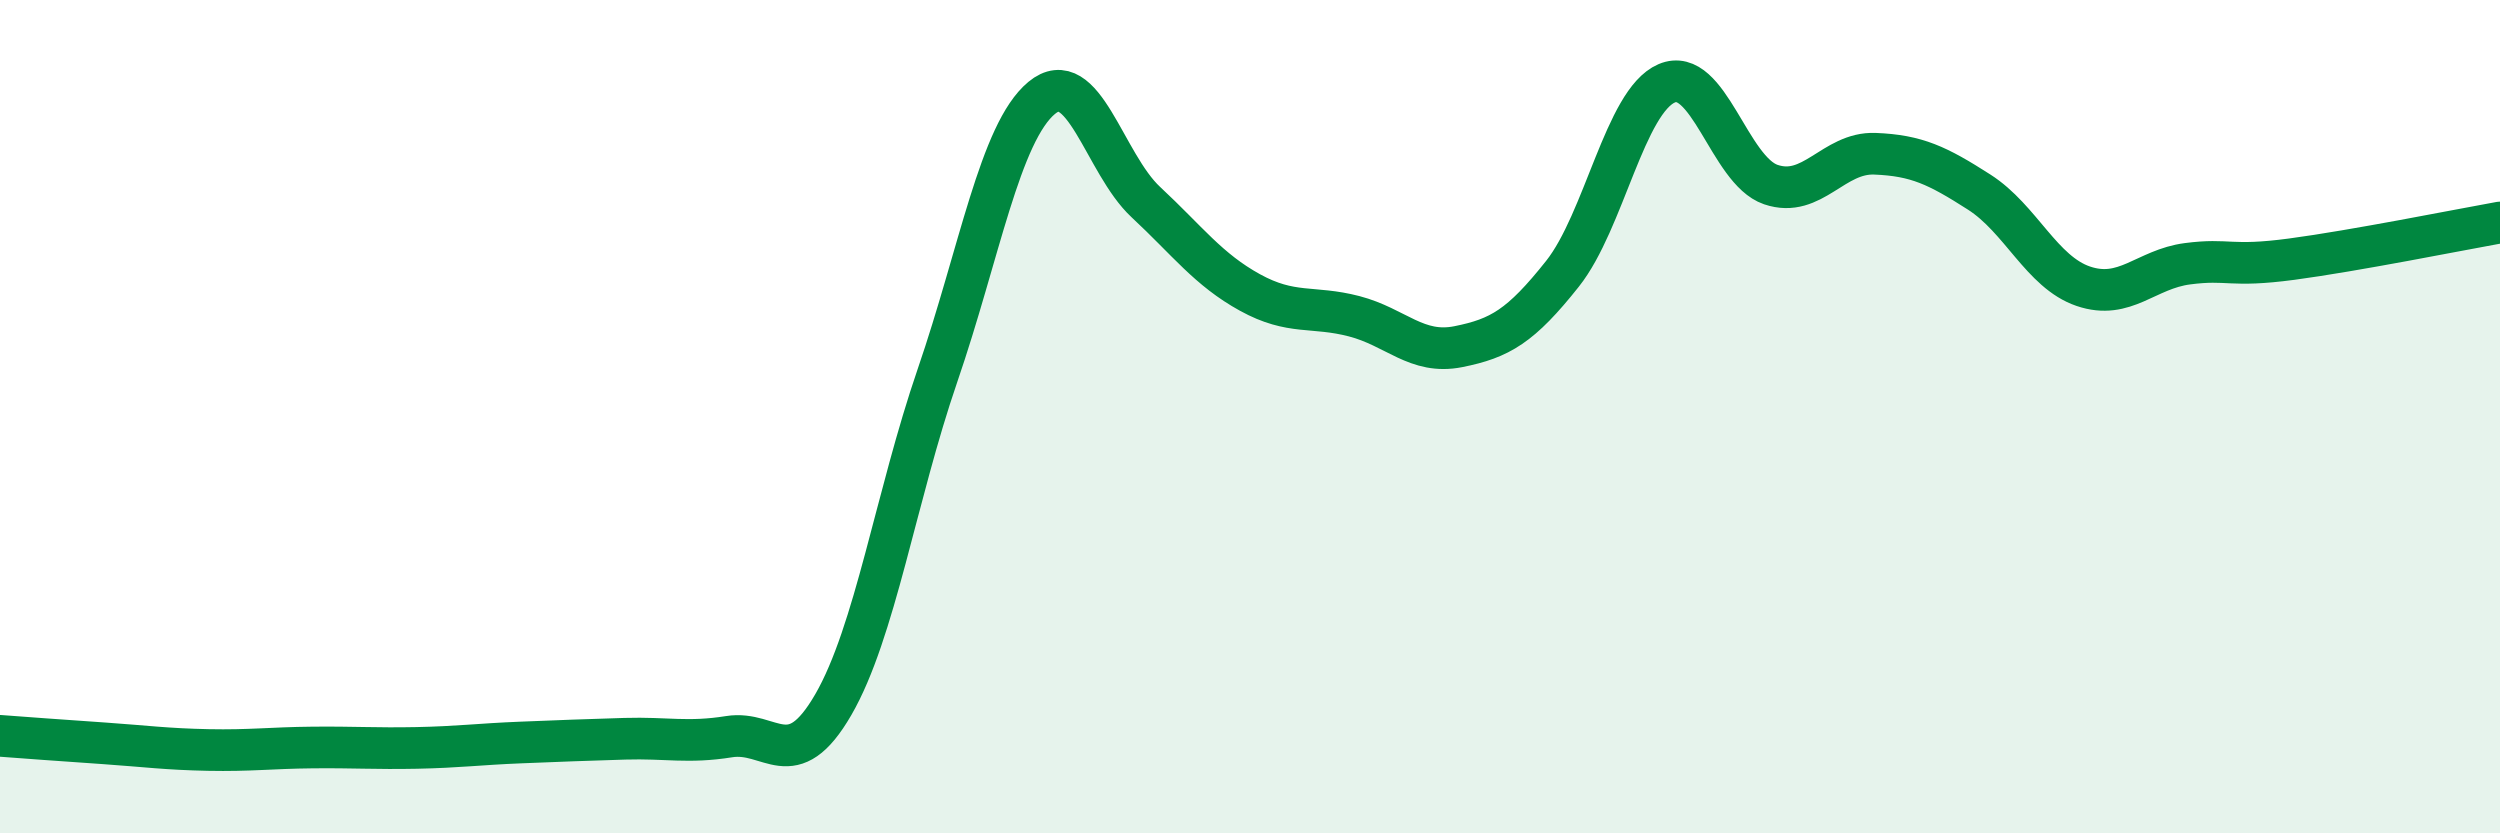
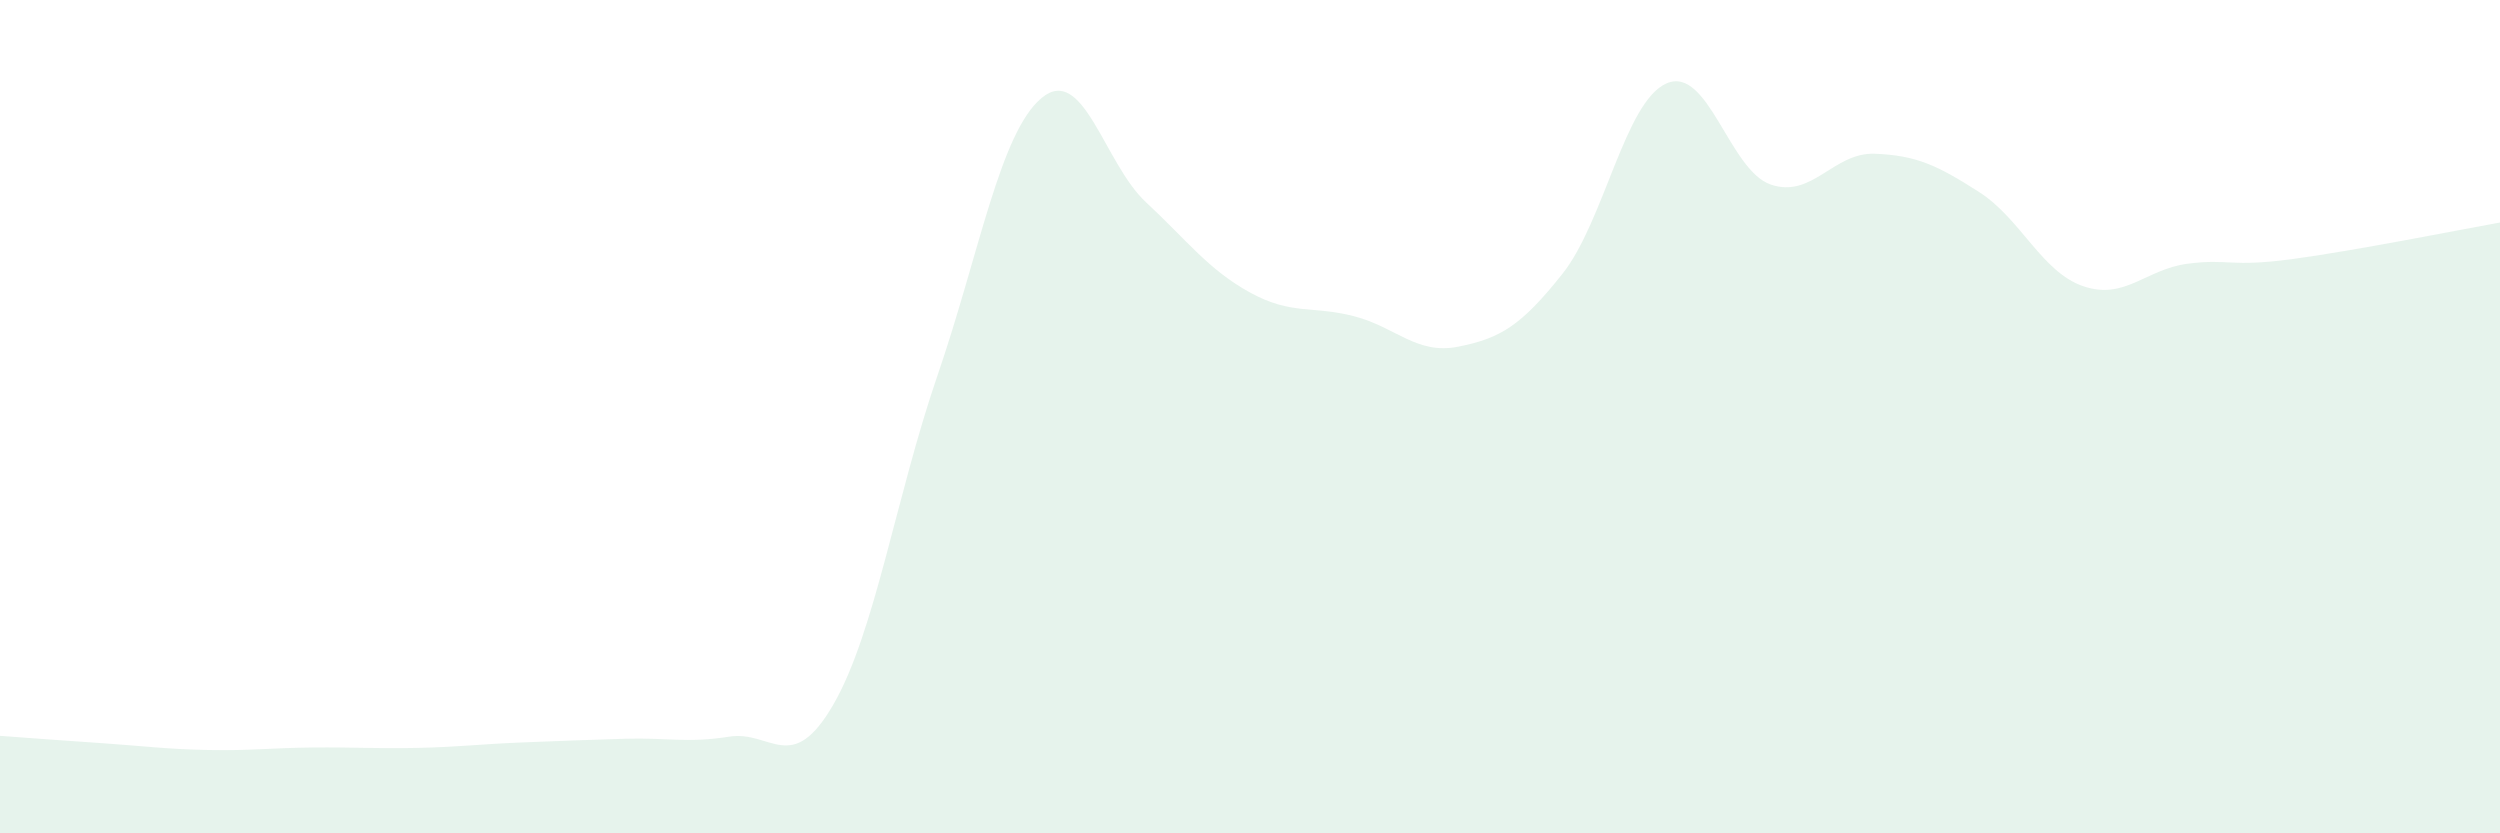
<svg xmlns="http://www.w3.org/2000/svg" width="60" height="20" viewBox="0 0 60 20">
  <path d="M 0,17.66 C 0.5,17.7 1.5,17.77 2.5,17.84 C 3.5,17.91 4,17.98 5,18 C 6,18.02 6.5,17.95 7.5,17.94 C 8.5,17.93 9,17.97 10,17.95 C 11,17.93 11.5,17.86 12.5,17.82 C 13.5,17.78 14,17.76 15,17.73 C 16,17.7 16.5,17.84 17.5,17.68 C 18.5,17.52 19,18.64 20,16.91 C 21,15.18 21.5,11.92 22.5,9.01 C 23.5,6.1 24,3.18 25,2.35 C 26,1.52 26.5,3.92 27.5,4.85 C 28.5,5.78 29,6.47 30,7.02 C 31,7.57 31.5,7.33 32.5,7.59 C 33.5,7.85 34,8.52 35,8.32 C 36,8.12 36.5,7.83 37.5,6.57 C 38.5,5.31 39,2.43 40,2 C 41,1.57 41.5,4.09 42.5,4.43 C 43.5,4.77 44,3.65 45,3.69 C 46,3.73 46.5,3.97 47.5,4.61 C 48.5,5.25 49,6.53 50,6.87 C 51,7.21 51.5,6.46 52.5,6.33 C 53.5,6.2 53.5,6.42 55,6.22 C 56.5,6.02 59,5.52 60,5.34L60 20L0 20Z" fill="#008740" opacity="0.1" stroke-linecap="round" stroke-linejoin="round" />
-   <path d="M 0,17.66 C 0.5,17.7 1.5,17.77 2.5,17.84 C 3.5,17.91 4,17.98 5,18 C 6,18.02 6.5,17.95 7.5,17.94 C 8.5,17.93 9,17.97 10,17.95 C 11,17.93 11.5,17.86 12.5,17.82 C 13.5,17.78 14,17.76 15,17.73 C 16,17.7 16.5,17.84 17.5,17.68 C 18.5,17.52 19,18.64 20,16.91 C 21,15.18 21.5,11.92 22.5,9.01 C 23.5,6.1 24,3.18 25,2.35 C 26,1.52 26.5,3.92 27.5,4.85 C 28.5,5.78 29,6.47 30,7.02 C 31,7.57 31.5,7.33 32.5,7.59 C 33.5,7.85 34,8.52 35,8.32 C 36,8.12 36.5,7.83 37.5,6.57 C 38.5,5.31 39,2.43 40,2 C 41,1.57 41.5,4.09 42.5,4.43 C 43.5,4.77 44,3.65 45,3.69 C 46,3.73 46.5,3.97 47.5,4.61 C 48.5,5.25 49,6.53 50,6.87 C 51,7.21 51.5,6.46 52.5,6.33 C 53.5,6.2 53.5,6.42 55,6.22 C 56.5,6.02 59,5.52 60,5.34" stroke="#008740" stroke-width="1" fill="none" stroke-linecap="round" stroke-linejoin="round" />
</svg>